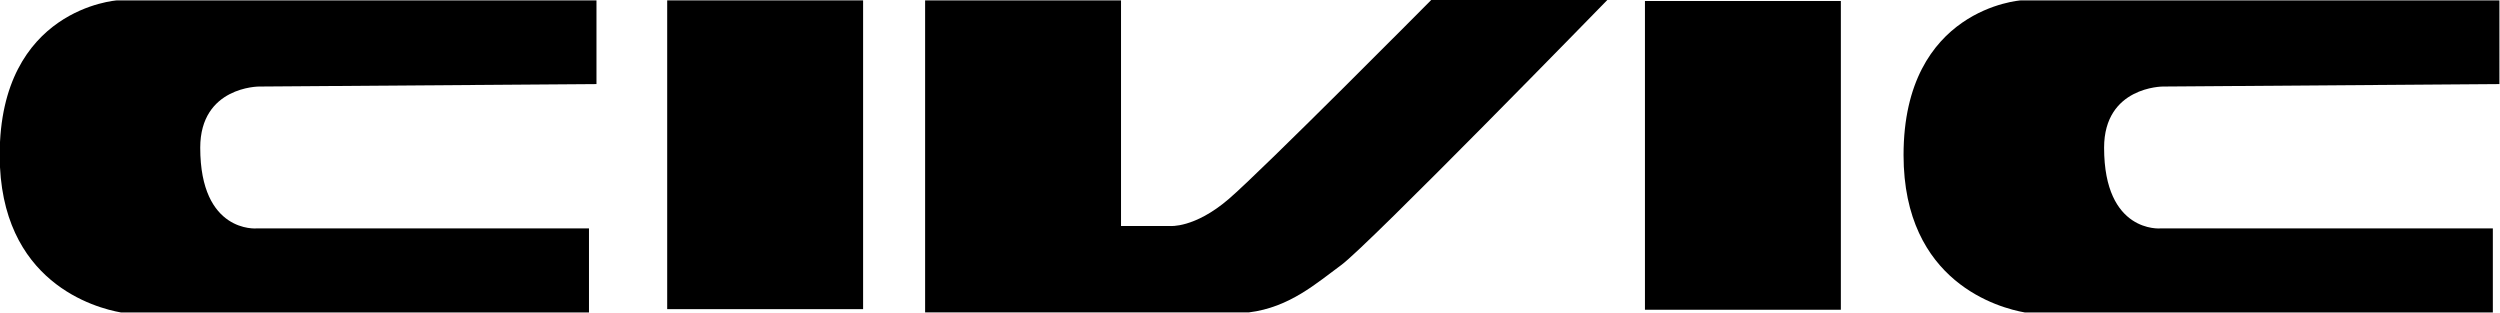
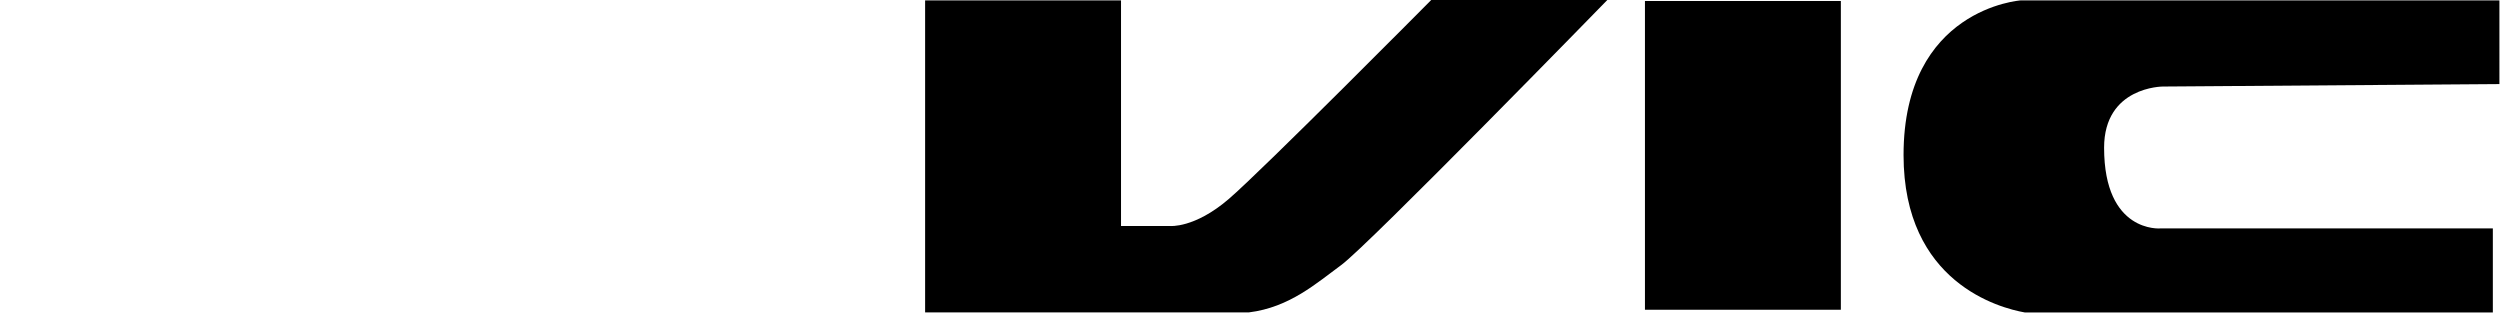
<svg xmlns="http://www.w3.org/2000/svg" xmlns:ns1="http://sodipodi.sourceforge.net/DTD/sodipodi-0.dtd" xmlns:ns2="http://www.inkscape.org/namespaces/inkscape" xml:space="preserve" width="1000" height="125.243" style="clip-rule:evenodd;fill-rule:evenodd;image-rendering:optimizeQuality;shape-rendering:geometricPrecision;text-rendering:geometricPrecision" viewBox="0 0 264.583 33.137" version="1.1" id="svg20" ns1:docname="Civic_2001.svg" ns2:version="0.92.2 (5c3e80d, 2017-08-06)">
  <ns1:namedview pagecolor="#ffffff" bordercolor="#666666" borderopacity="1" objecttolerance="10" gridtolerance="10" guidetolerance="10" ns2:pageopacity="0" ns2:pageshadow="2" ns2:window-width="1366" ns2:window-height="705" id="namedview22" showgrid="false" fit-margin-top="0" fit-margin-left="0" fit-margin-right="0" fit-margin-bottom="0" ns2:zoom="0.8409652" ns2:cx="503.93199" ns2:cy="50.449551" ns2:window-x="-8" ns2:window-y="-8" ns2:window-maximized="1" ns2:current-layer="svg20" units="px" />
  <defs id="defs4">
    <style type="text/css" id="style2">
    .fil1 {fill:#1F1A17}
    .fil0 {fill:white}
   </style>
  </defs>
  <g id="Layer_x0020_1" transform="matrix(4.267,0,0,4.267,-315.885,-617.1)" style="fill:#000000">
-     <path class="fil1" d="m 88.824,146.707 v -2.076 H 76.93 c 0,0 -2.908,0.196 -2.908,3.836 0,3.168 2.389,3.795 3.007,3.904 l 11.609,-1e-4 v -2.084 h -8.247 c 0,0 -1.395,0.121 -1.395,-2.002 0,-1.517 1.456,-1.517 1.456,-1.517 z" id="path9" ns2:connector-curvature="0" style="fill:#000000" />
    <path class="fil1" d="m 136.022,144.631 h -11.871 c 0,0 -2.908,0.196 -2.908,3.836 0,3.168 2.389,3.795 3.007,3.904 l 11.609,-1e-4 v -2.084 h -8.247 c 0,0 -1.395,0.121 -1.395,-2.002 0,-1.517 1.456,-1.517 1.456,-1.517 l 8.349,-0.061 z" id="path11" ns2:connector-curvature="0" style="fill:#000000" />
-     <polygon class="fil1" points="95.437,152.289 90.578,152.289 90.578,144.631 95.437,144.631 " id="polygon13" style="fill:#000000" />
    <polygon class="fil1" points="119.688,152.304 114.829,152.304 114.829,144.646 119.688,144.646 " id="polygon15" style="fill:#000000" />
    <path class="fil1" d="m 109.543,144.606 c 0,0 -4.191,4.226 -5.04,4.954 -0.849,0.728 -1.456,0.667 -1.456,0.667 l -1.213,-1e-4 v -5.595 h -4.859 v 7.738 h 8.03 c 1.016,-0.124 1.692,-0.738 2.289,-1.173 0.667,-0.485 6.618,-6.592 6.618,-6.592 z" id="path17" ns2:connector-curvature="0" style="fill:#000000" />
  </g>
</svg>